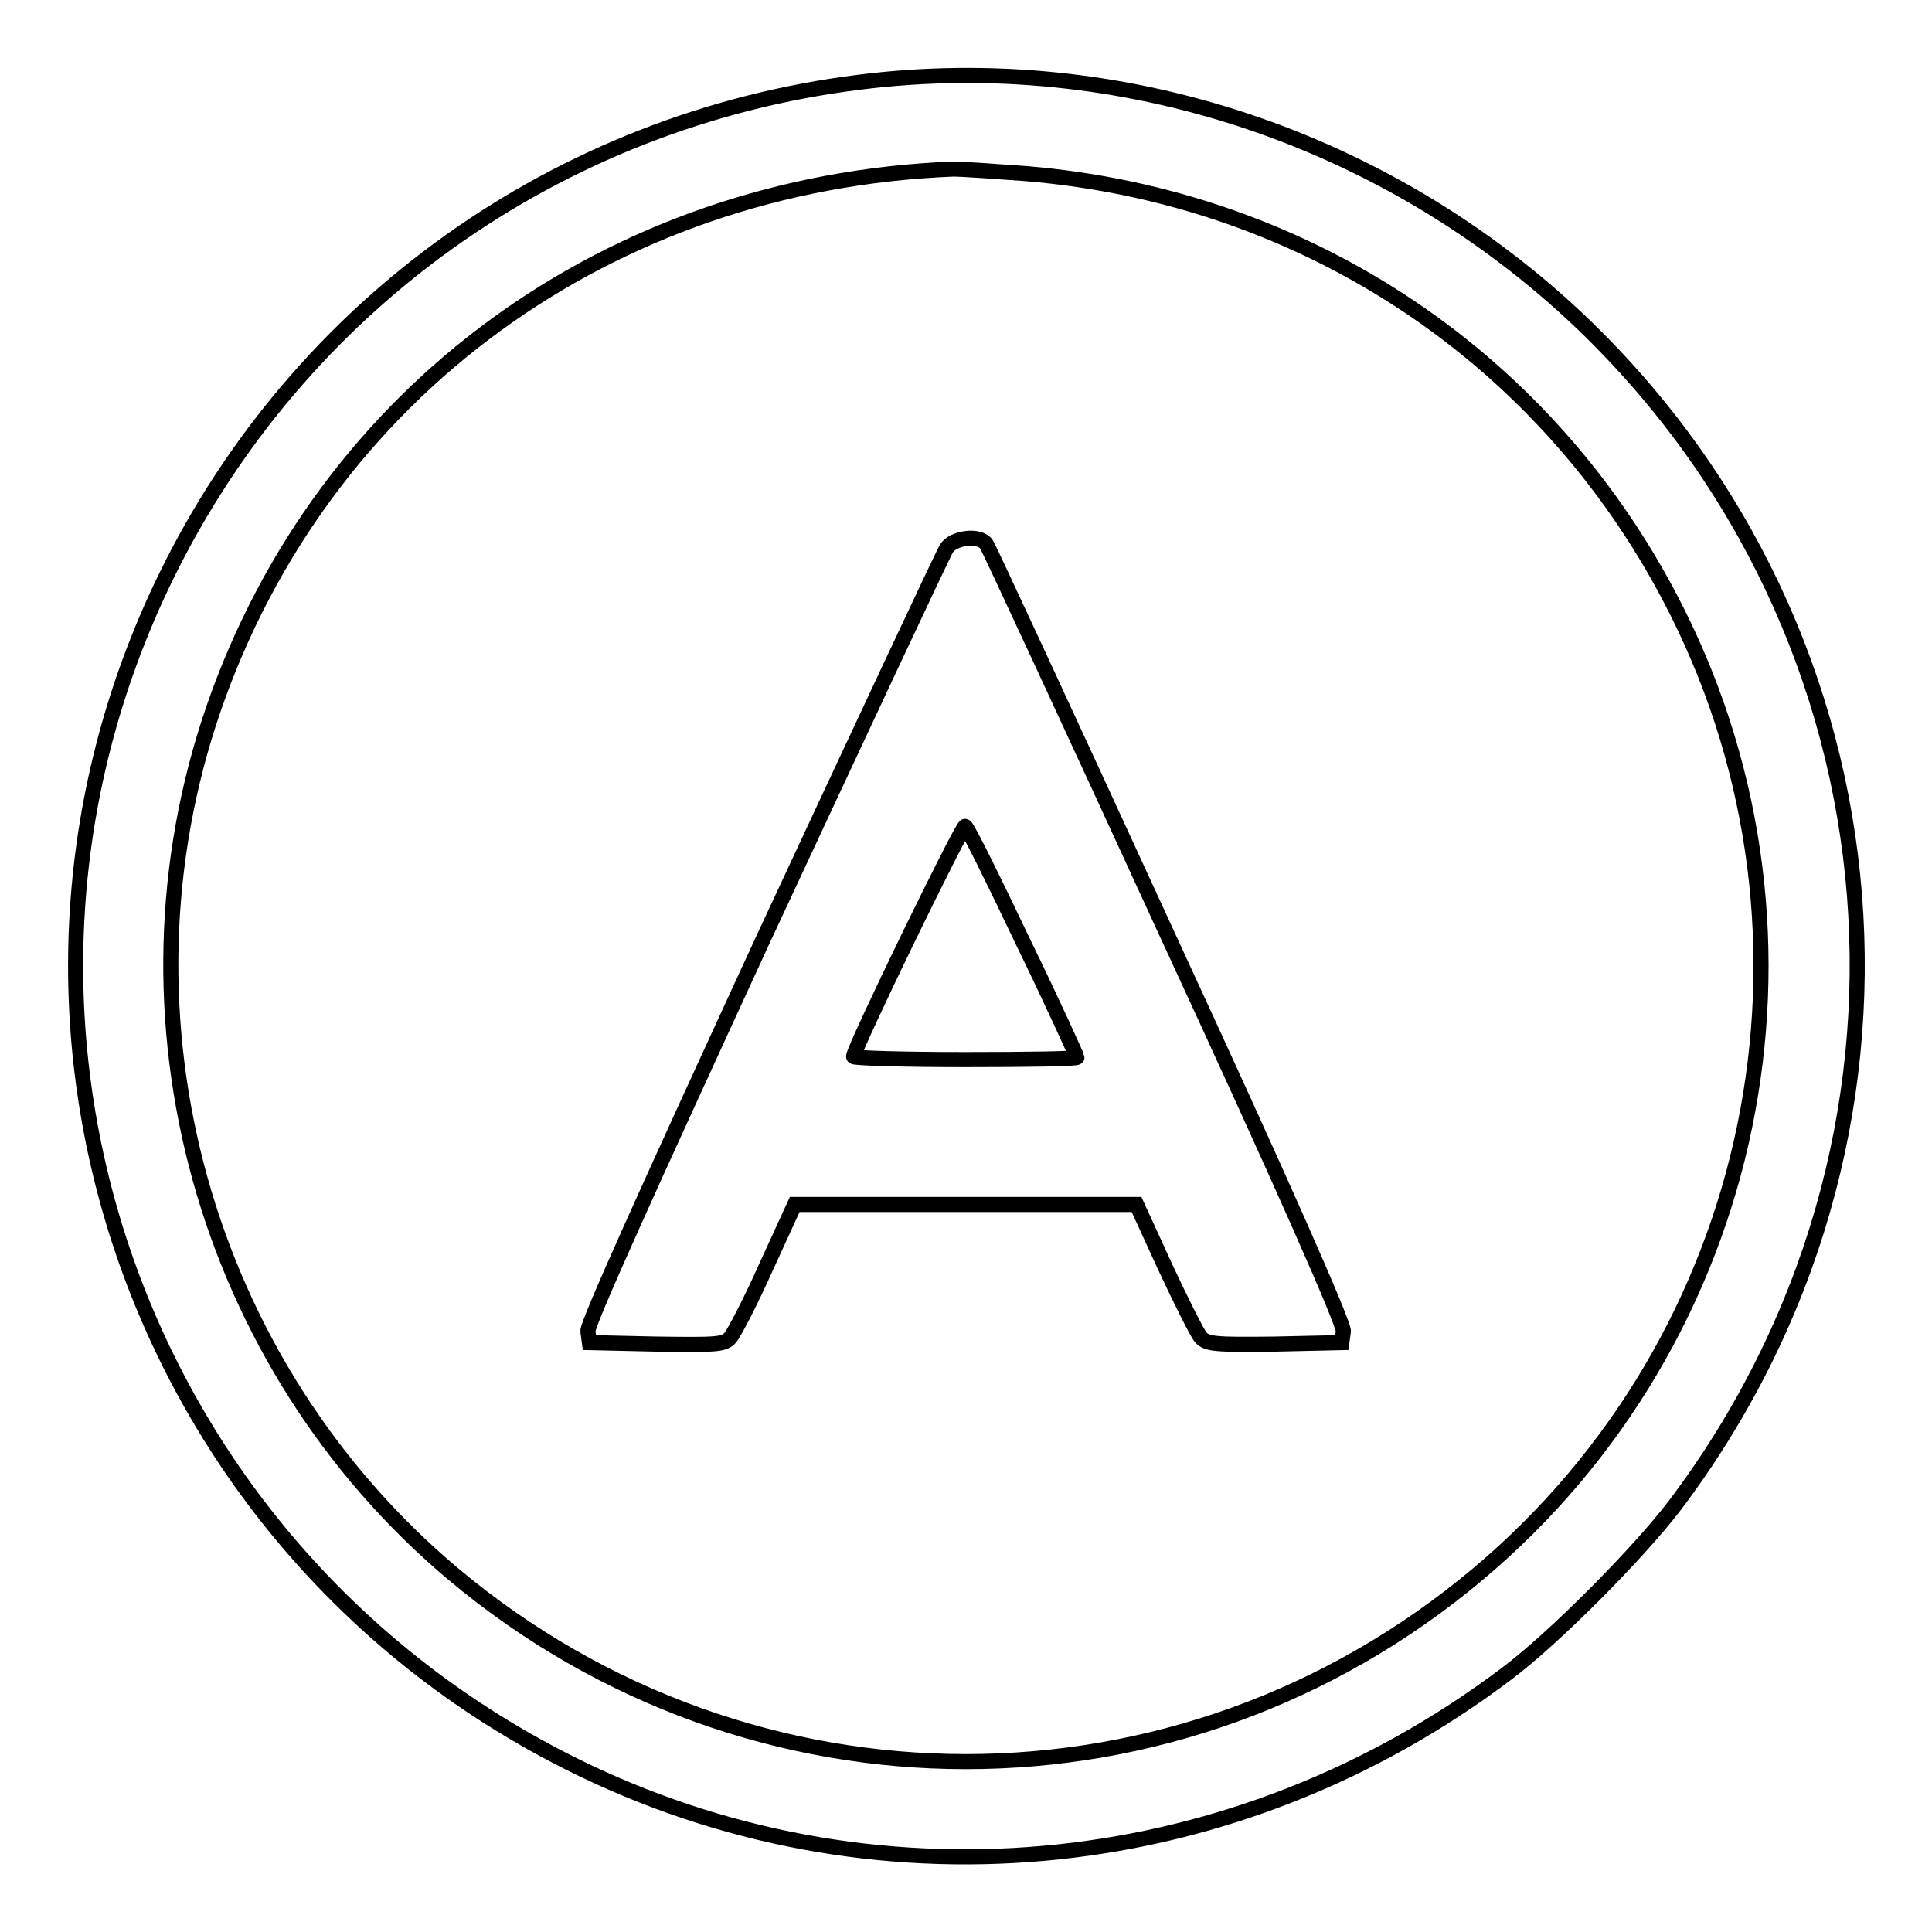
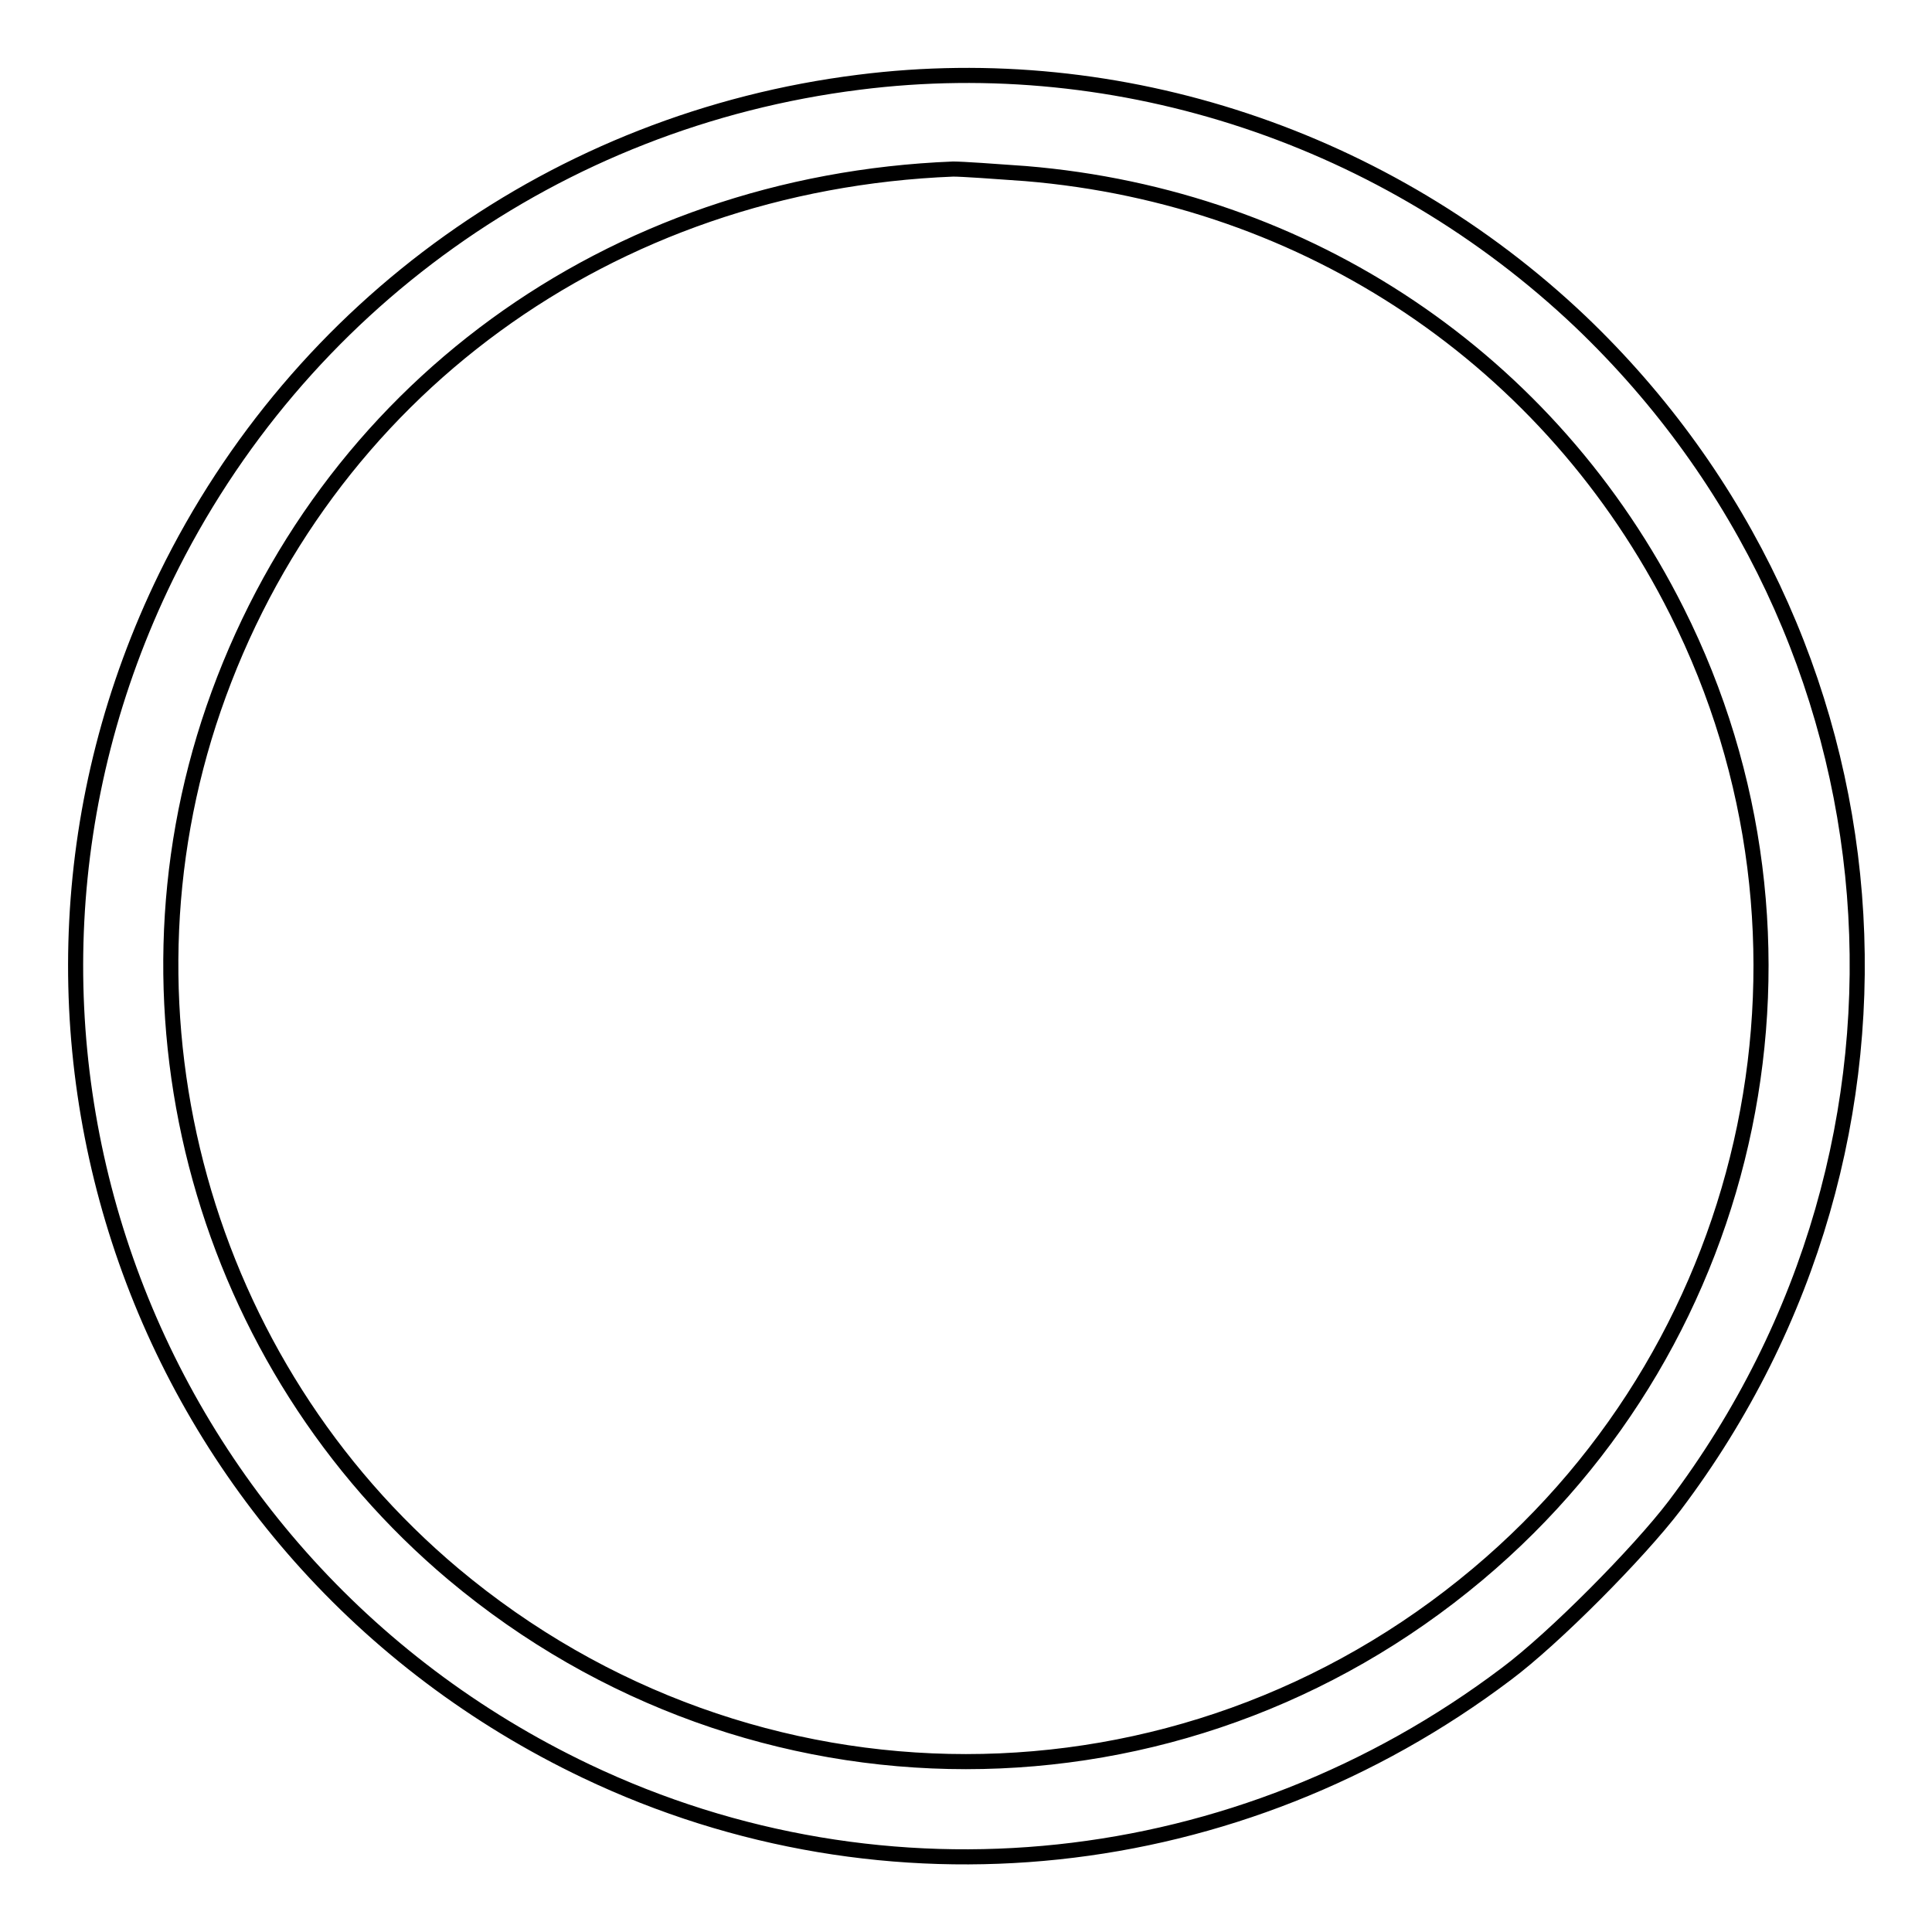
<svg xmlns="http://www.w3.org/2000/svg" version="1.1" x="0px" y="0px" viewBox="0 0 256 256" enable-background="new 0 0 256 256" xml:space="preserve">
  <g>
    <g>
      <g>
        <path stroke-width="2" fill-opacity="0" stroke="#000000" d="M113.8,10.9c-39.9,5-74.2,29.5-91.8,65.5c-28.8,59-3.9,129.9,55.7,158.3c39.7,18.9,86.4,13.9,121.9-12.9c6.3-4.7,17.5-16,22.3-22.3c36.5-48.3,31.2-115.2-12.5-156.9C183.8,18.3,148.5,6.5,113.8,10.9z M135.9,23c37.4,3.1,69.6,24.7,86.3,58c21.8,43.4,10.9,96.3-26.4,127.6c-39.4,33.1-96.2,33.1-135.7,0C27,180.8,14.2,134.8,28.3,93.9c14.5-42,52.5-69.7,98-71.5C127.5,22.4,131.8,22.7,135.9,23z" />
-         <path stroke-width="2" fill-opacity="0" stroke="#000000" d="M125.4,72.7c-0.5,0.8-11.4,24.1-24.3,51.8c-15.3,33.2-23.3,50.9-23.2,51.9l0.2,1.5l8.9,0.2c7.9,0.1,9,0.1,9.8-0.9c0.5-0.6,2.7-4.8,4.7-9.3l3.8-8.3H128h22.6l3.8,8.3c2.1,4.5,4.2,8.7,4.7,9.3c0.8,0.9,1.9,1,9.8,0.9l8.9-0.2l0.2-1.5c0.1-1-7.9-19.2-23.3-52.5c-12.9-28.1-23.7-51.4-24-51.8C129.8,70.8,126.3,71.2,125.4,72.7z M135.6,124.9c4,8.2,7.1,15.1,7.1,15.2c0,0.2-6.6,0.3-14.8,0.3c-8.1,0-14.8-0.2-14.8-0.4c0-1.1,14.5-30.9,14.8-30.5C128.3,109.8,131.7,116.7,135.6,124.9z" />
      </g>
    </g>
  </g>
</svg>